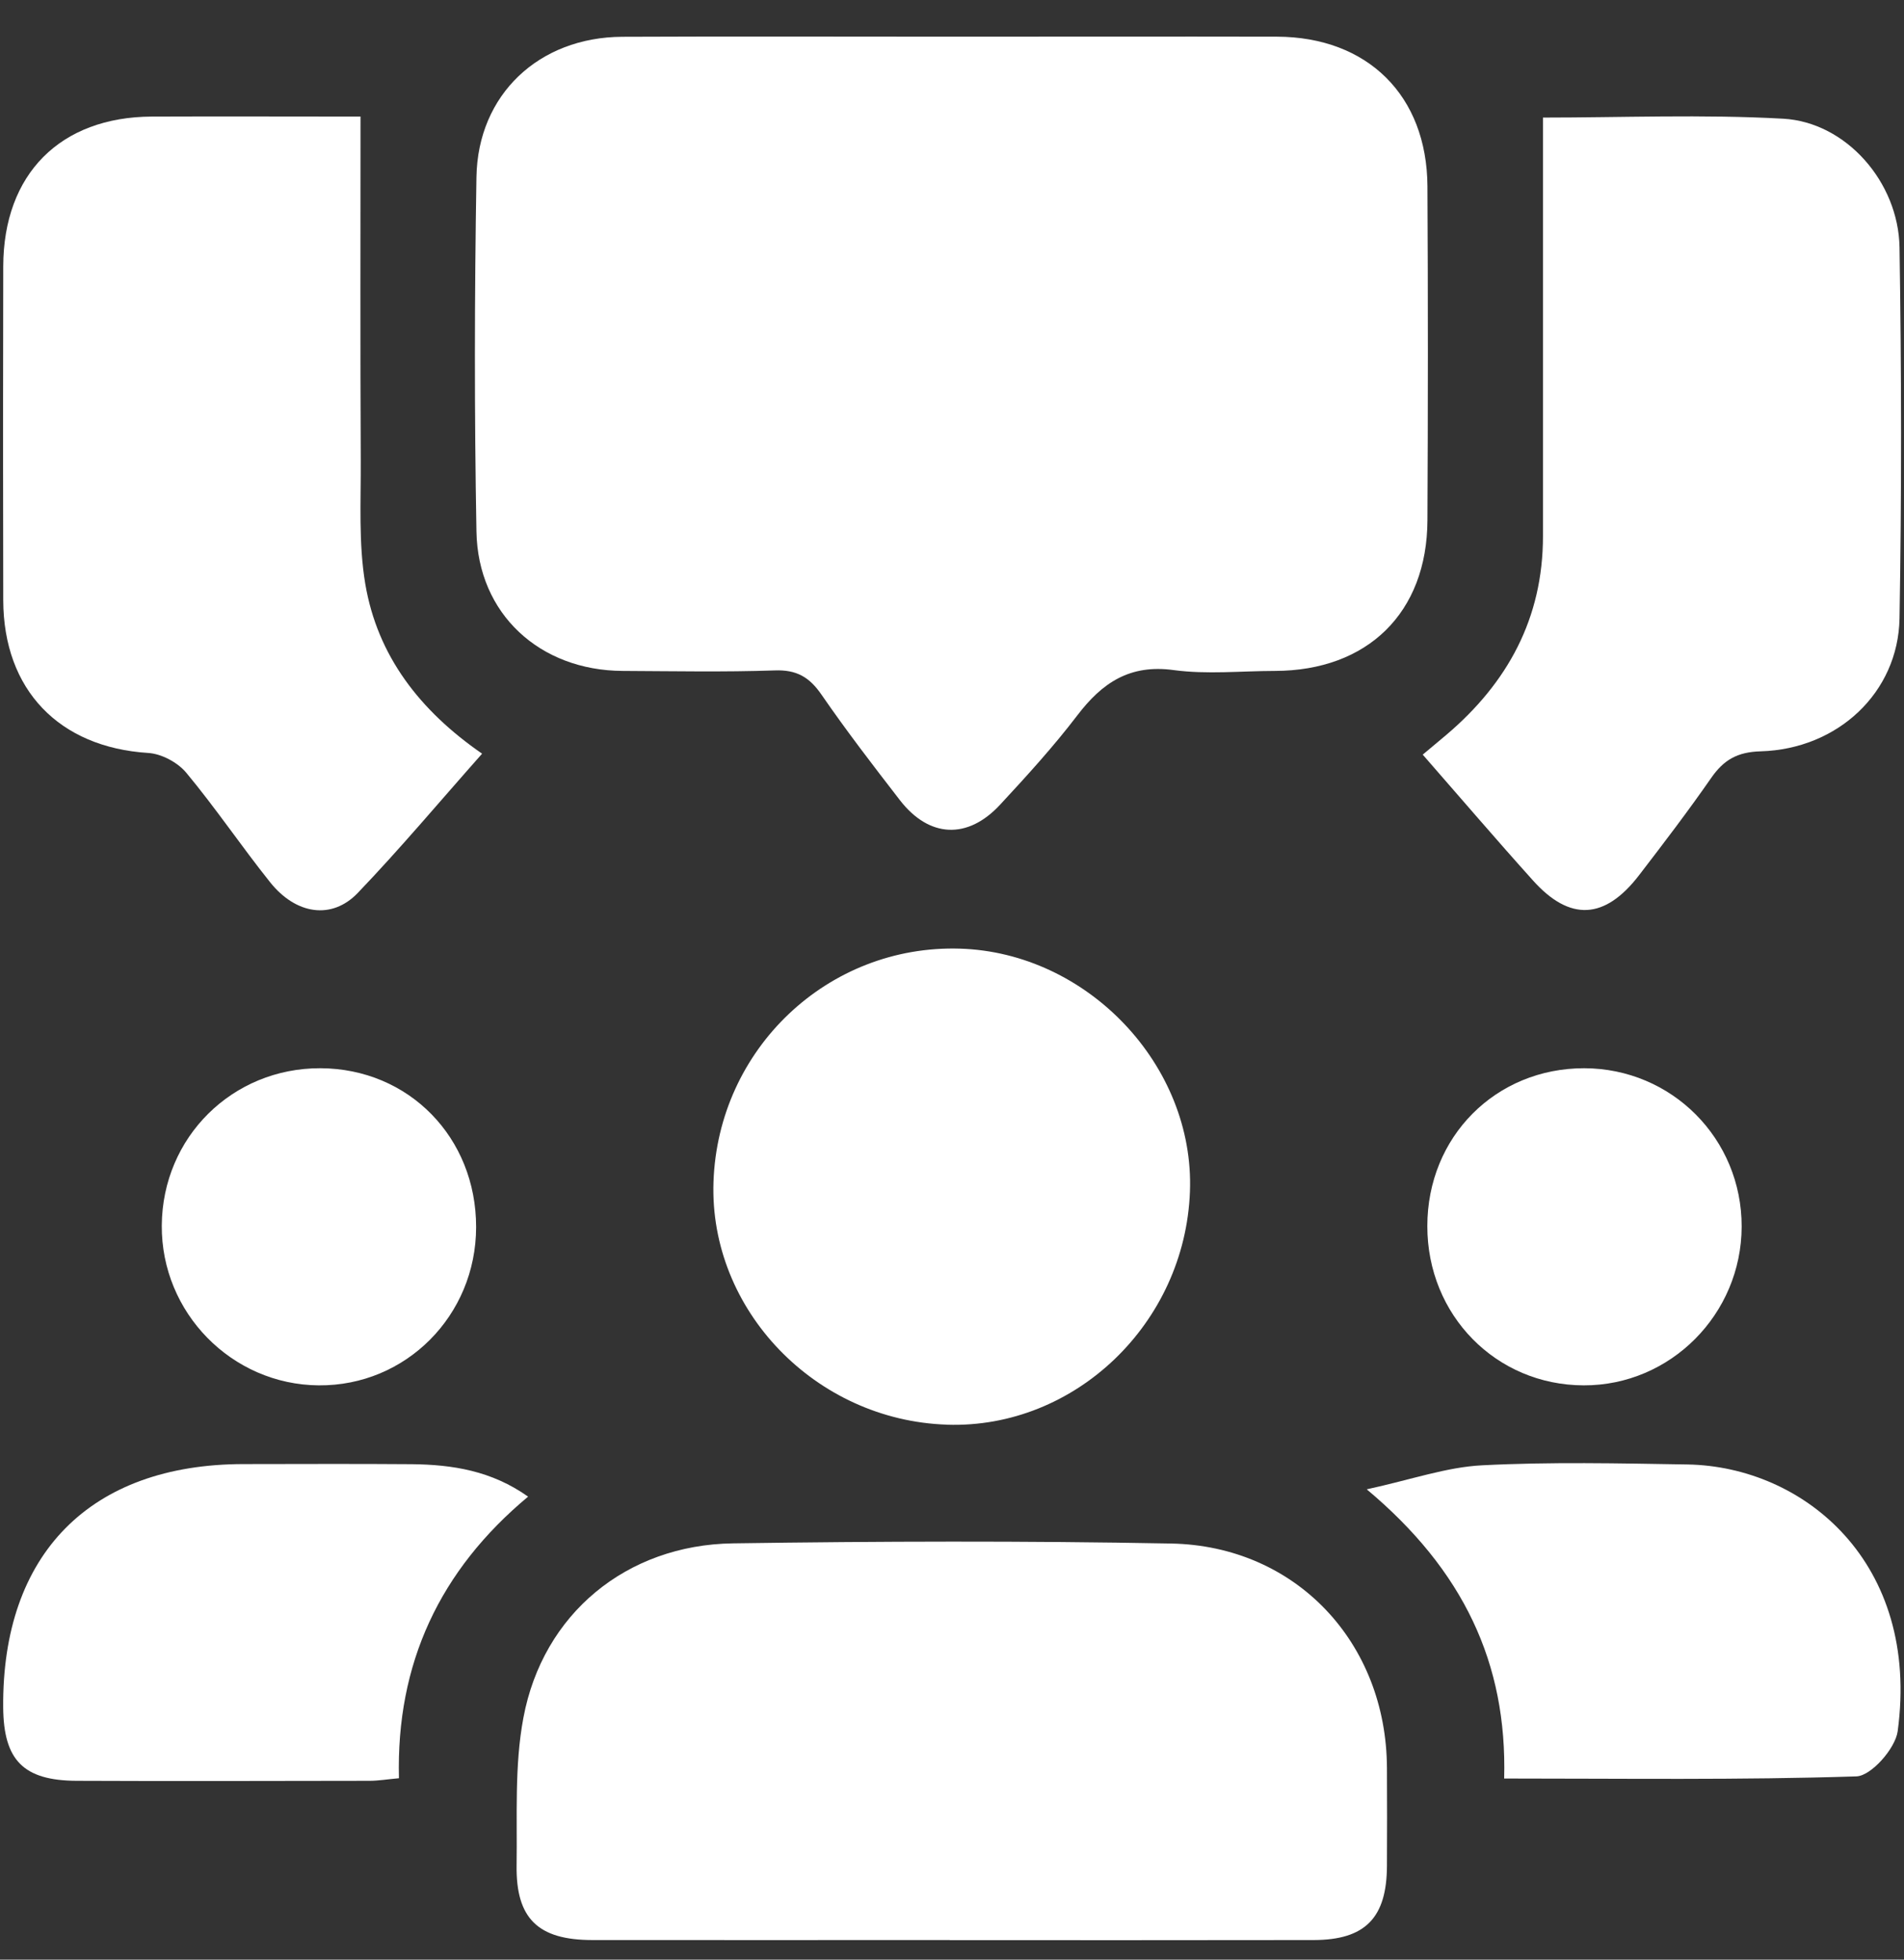
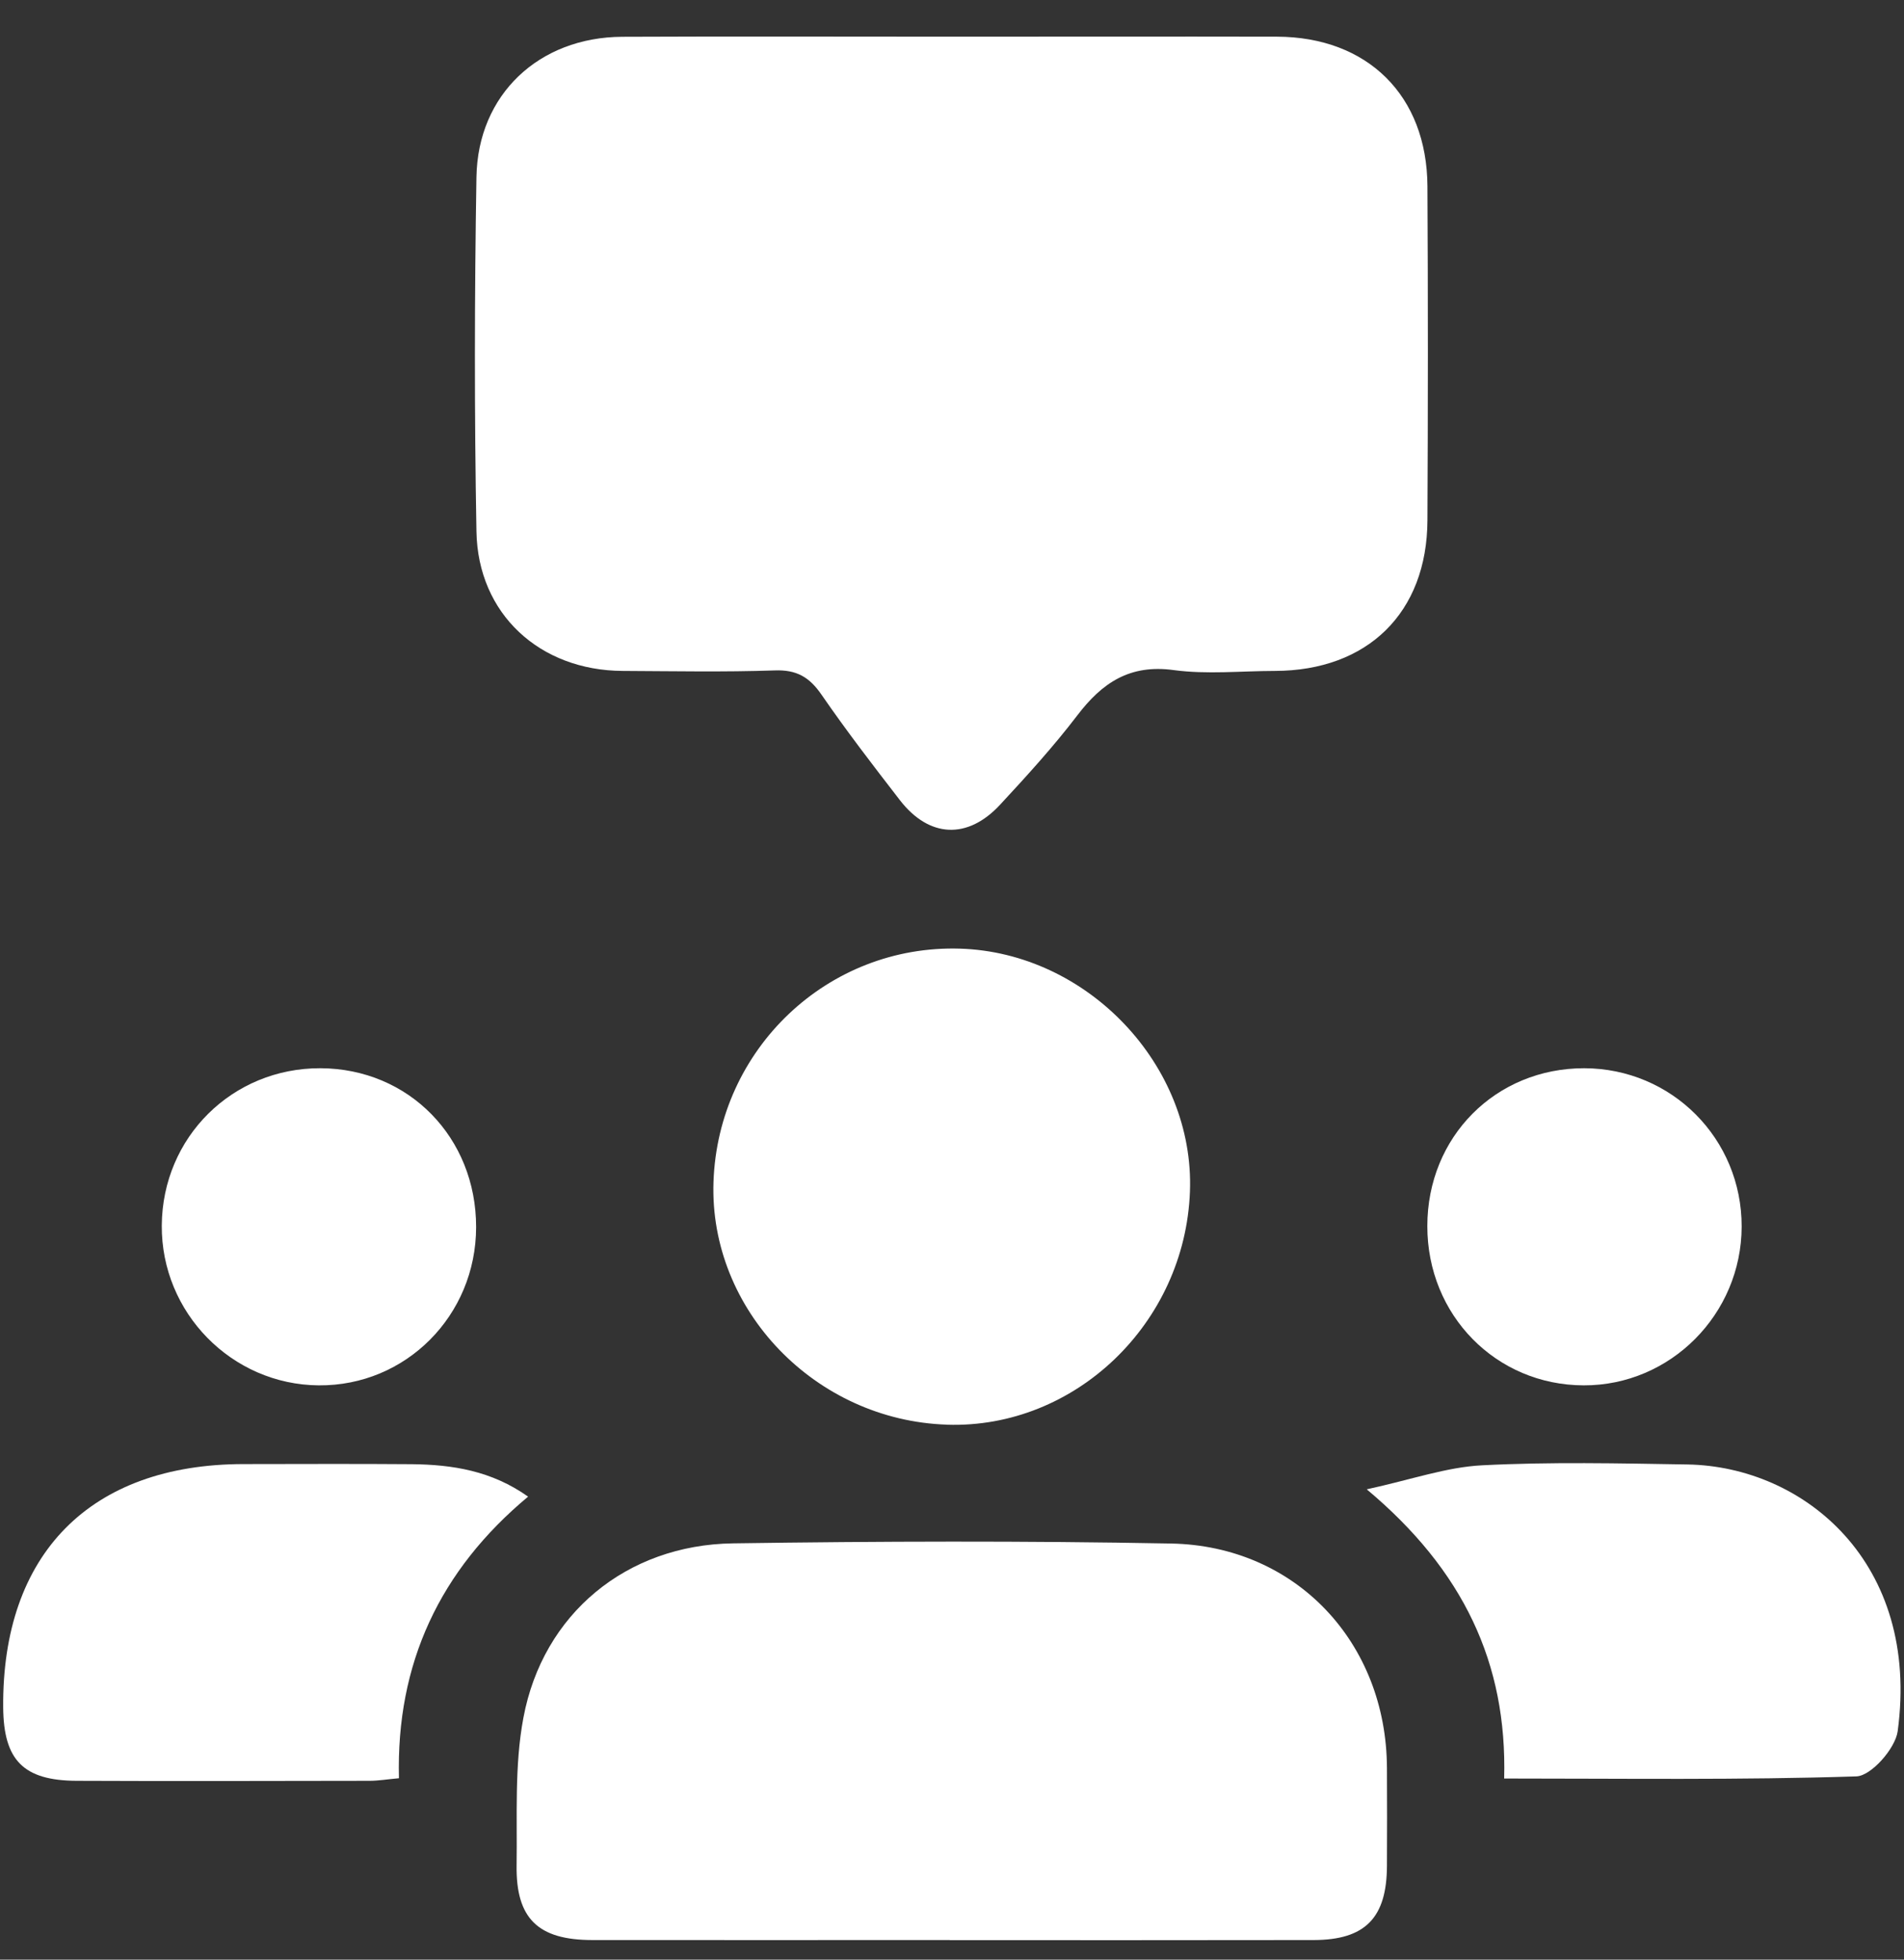
<svg xmlns="http://www.w3.org/2000/svg" width="34" height="35" viewBox="0 0 34 35" fill="none">
  <rect x="0" y="0" width="34" height="35" fill="#333333" stroke="none" />
  <g id="Icon">
    <path id="Vector" d="M17.016 0.655C18.945 0.655 20.874 0.651 22.802 0.655C24.421 0.66 25.481 1.706 25.49 3.326C25.501 5.315 25.5 7.304 25.49 9.293C25.483 10.943 24.422 11.98 22.764 11.983C22.161 11.984 21.55 12.048 20.958 11.968C20.174 11.861 19.681 12.195 19.237 12.778C18.811 13.336 18.336 13.858 17.859 14.372C17.279 14.999 16.592 14.965 16.071 14.293C15.592 13.674 15.114 13.052 14.671 12.409C14.455 12.094 14.225 11.959 13.834 11.974C12.931 12.005 12.026 11.987 11.122 11.983C9.638 11.977 8.533 10.965 8.508 9.492C8.47 7.383 8.473 5.273 8.508 3.163C8.532 1.688 9.624 0.665 11.11 0.657C13.078 0.648 15.048 0.655 17.016 0.655Z" fill="white" />
    <path id="Vector_2" d="M16.96 34.65C14.832 34.65 12.706 34.652 10.579 34.65C9.61 34.65 9.211 34.268 9.225 33.315C9.238 32.436 9.185 31.538 9.346 30.682C9.693 28.824 11.186 27.593 13.086 27.565C15.694 27.527 18.303 27.519 20.911 27.568C23.142 27.609 24.759 29.338 24.767 31.579C24.77 32.161 24.77 32.742 24.767 33.325C24.764 34.253 24.379 34.648 23.461 34.65C21.293 34.654 19.126 34.652 16.96 34.652V34.65Z" fill="white" />
-     <path id="Vector_3" d="M6.438 2.081C6.438 4.166 6.432 6.189 6.442 8.212C6.446 8.952 6.401 9.706 6.523 10.43C6.74 11.712 7.494 12.691 8.609 13.461C7.85 14.317 7.146 15.158 6.388 15.949C5.926 16.431 5.286 16.336 4.824 15.758C4.311 15.116 3.85 14.431 3.325 13.8C3.172 13.617 2.883 13.462 2.645 13.448C1.056 13.347 0.062 12.323 0.058 10.72C0.053 8.732 0.053 6.745 0.058 4.757C0.062 3.108 1.076 2.089 2.713 2.082C3.957 2.077 5.199 2.082 6.438 2.082V2.081Z" fill="white" />
-     <path id="Vector_4" d="M27.553 2.1C28.959 2.1 30.404 2.04 31.842 2.12C32.964 2.182 33.901 3.251 33.92 4.418C33.955 6.627 33.958 8.836 33.92 11.045C33.897 12.367 32.819 13.38 31.439 13.419C31.023 13.431 30.781 13.572 30.558 13.893C30.146 14.486 29.708 15.061 29.268 15.633C28.658 16.426 28.034 16.46 27.376 15.727C26.719 14.997 26.08 14.249 25.406 13.478C25.557 13.351 25.692 13.239 25.825 13.127C26.921 12.198 27.553 11.043 27.553 9.577C27.553 7.409 27.553 5.239 27.553 3.071V2.1Z" fill="white" />
    <path id="Vector_5" d="M16.91 25.445C14.561 25.369 12.662 23.395 12.741 21.109C12.823 18.731 14.785 16.872 17.14 16.943C19.422 17.012 21.333 19.029 21.249 21.28C21.163 23.634 19.199 25.52 16.909 25.446L16.91 25.445Z" fill="white" />
    <path id="Vector_6" d="M9.431 26.73C7.851 28.047 7.073 29.712 7.124 31.76C6.911 31.779 6.755 31.806 6.6 31.806C4.856 31.808 3.111 31.814 1.367 31.806C0.416 31.801 0.065 31.437 0.057 30.497C0.034 27.753 1.613 26.152 4.348 26.149C5.351 26.148 6.353 26.143 7.355 26.151C8.08 26.159 8.779 26.268 9.431 26.731V26.73Z" fill="white" />
    <path id="Vector_7" d="M24.406 26.6C25.209 26.425 25.832 26.203 26.465 26.171C27.685 26.108 28.91 26.136 30.132 26.156C32.218 26.191 34.294 27.916 33.887 30.922C33.844 31.231 33.413 31.719 33.149 31.727C31.074 31.794 28.996 31.765 26.86 31.765C26.915 29.706 26.132 28.045 24.406 26.6Z" fill="white" />
    <path id="Vector_8" d="M28.288 19.079C29.854 19.082 31.104 20.339 31.101 21.908C31.097 23.473 29.828 24.748 28.28 24.743C26.714 24.739 25.487 23.489 25.488 21.899C25.488 20.304 26.708 19.078 28.29 19.079H28.288Z" fill="white" />
    <path id="Vector_9" d="M8.502 21.919C8.5 23.497 7.246 24.757 5.689 24.743C4.138 24.73 2.878 23.445 2.889 21.887C2.9 20.312 4.148 19.075 5.721 19.079C7.298 19.084 8.505 20.316 8.502 21.919Z" fill="white" />
  </g>
</svg>